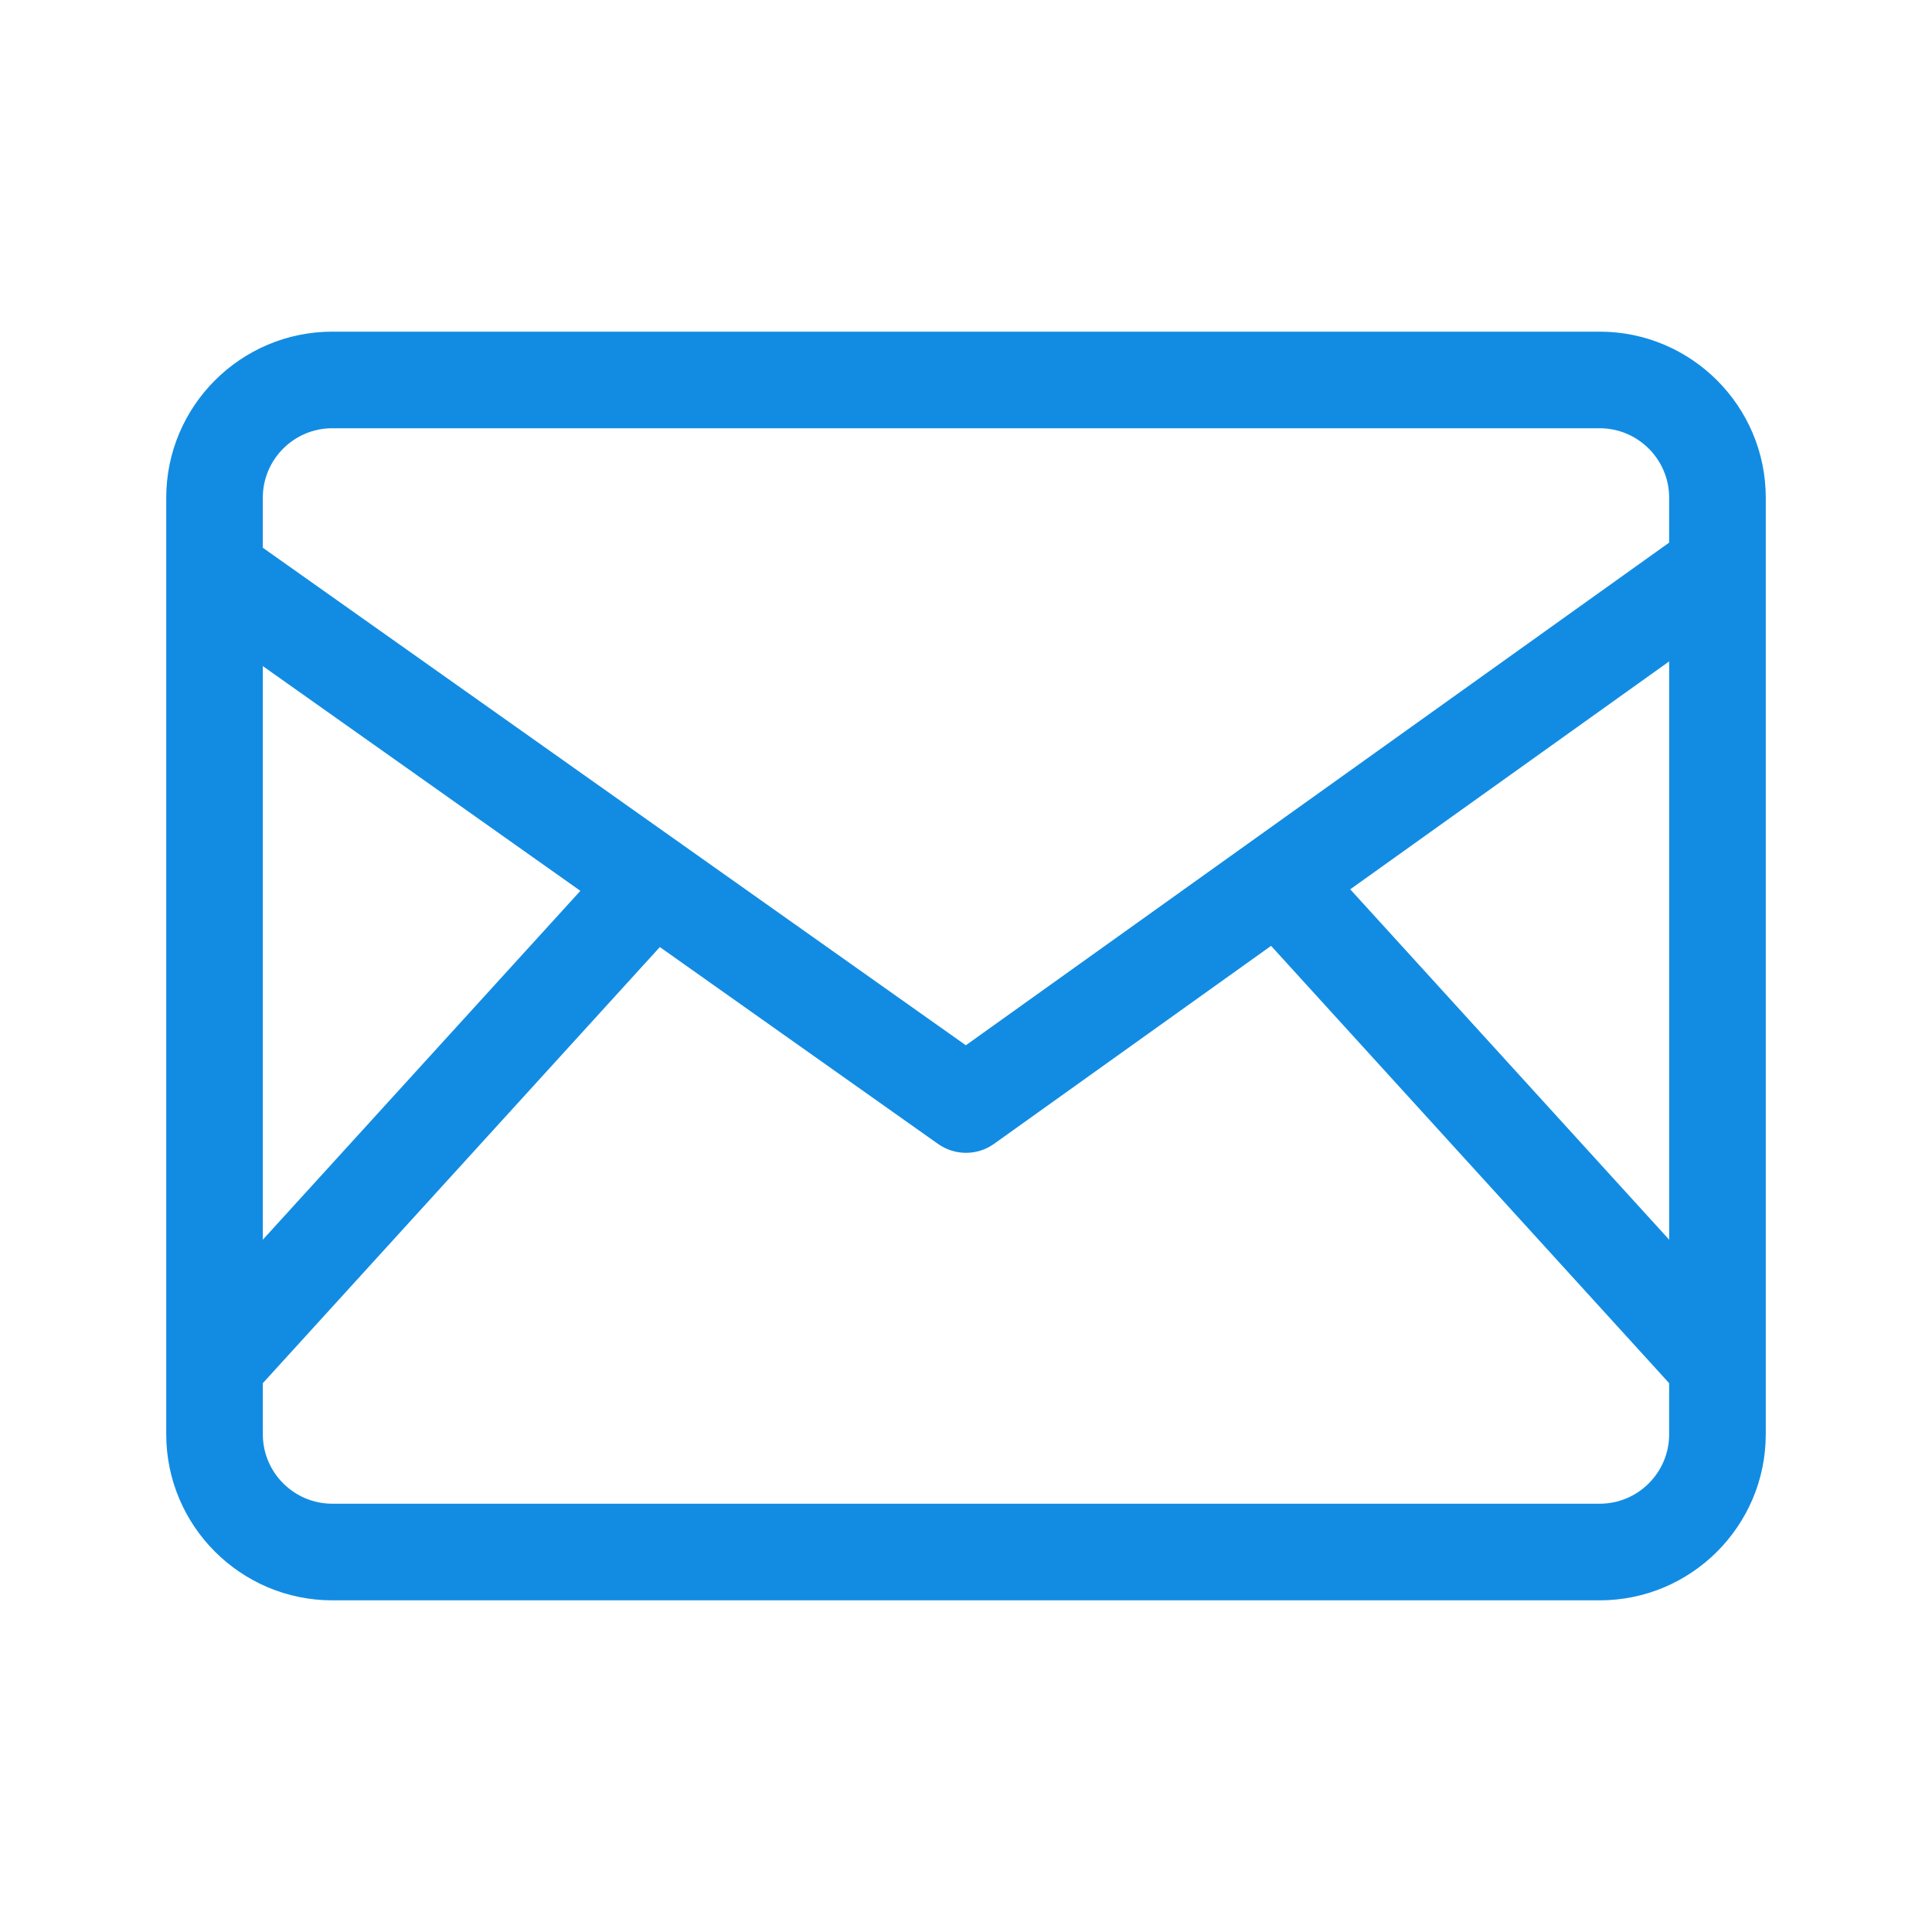
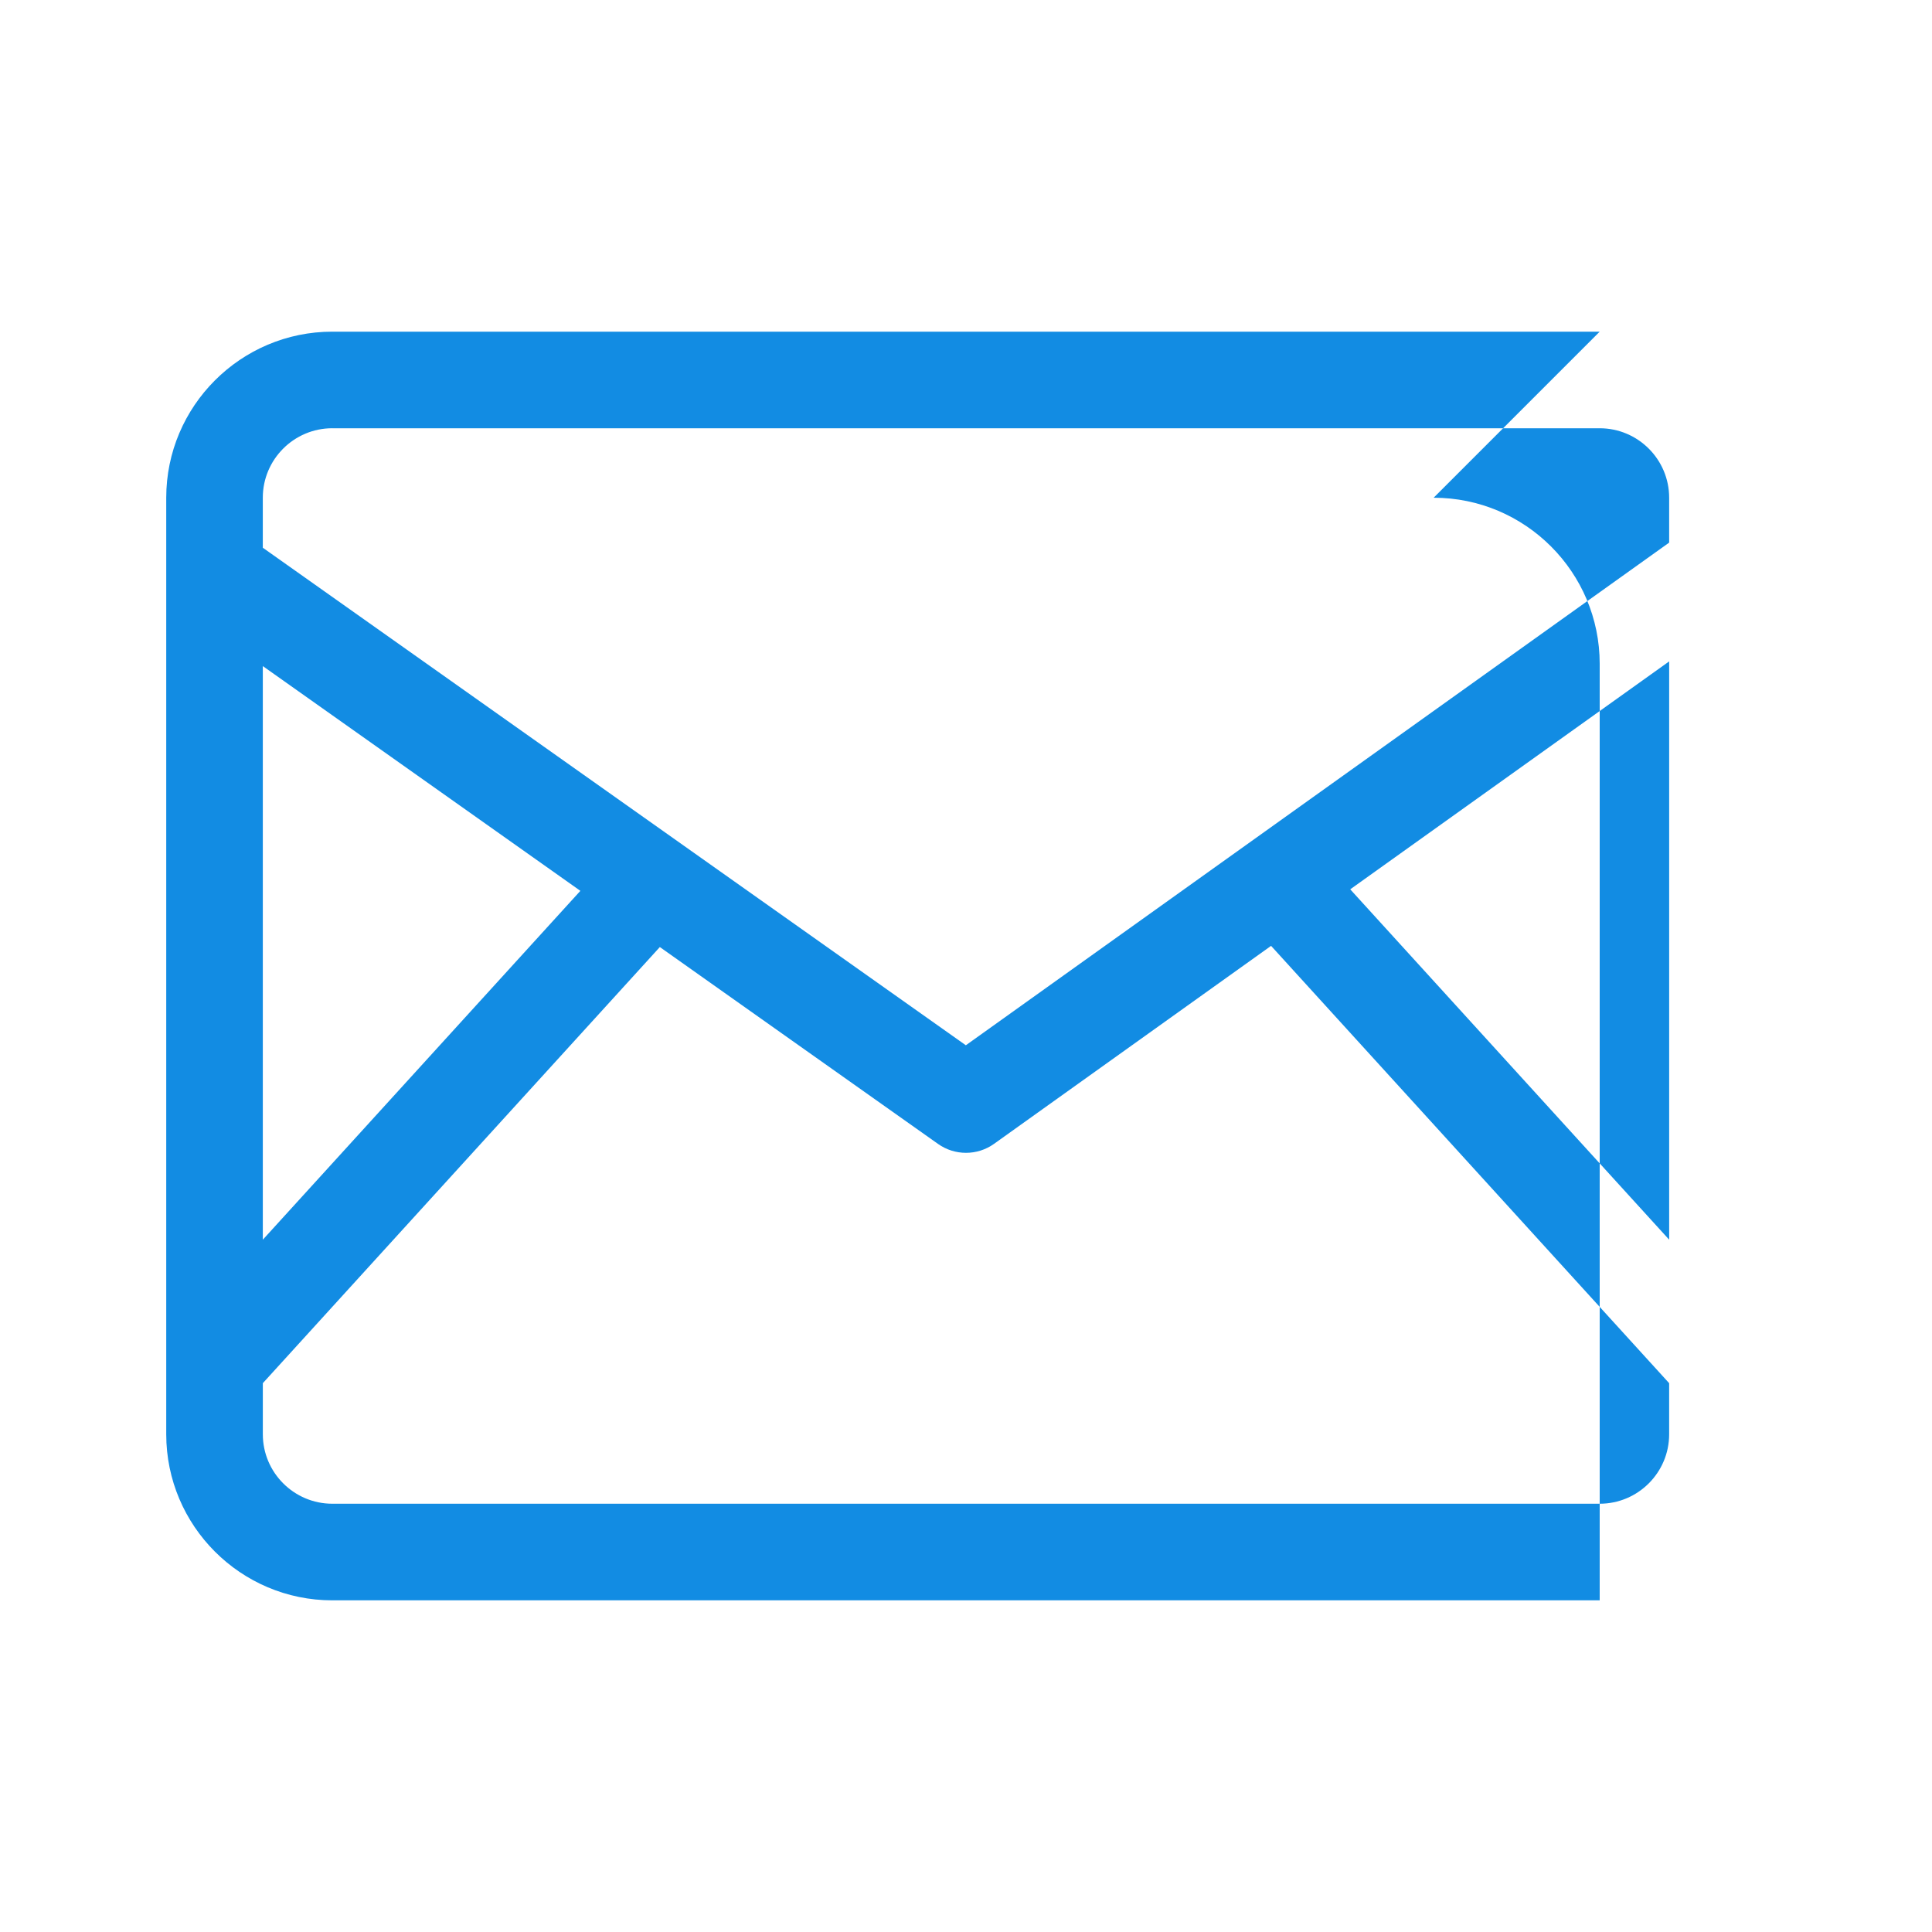
<svg xmlns="http://www.w3.org/2000/svg" width="1200pt" height="1200pt" version="1.1" viewBox="0 0 1200 1200">
-   <path d="m993.6 206h-787.2c-56.867 0-103.15 46.273-103.15 103.15v581.7c0 56.867 46.273 103.15 103.15 103.15h787.2c56.867 0 103.15-46.273 103.15-103.15l0.004-581.7c0-56.879-46.285-103.15-103.15-103.15zm43.152 564-198.1-217.63 198.1-141.57zm-830.36-504h787.2c23.785 0 43.152 19.355 43.152 43.152v27.875l-436.84 312.21-436.67-309.04v-31.055c0-23.797 19.371-43.152 43.152-43.152zm-43.152 147.72 197.24 139.6-197.24 216.68zm830.36 520.27h-787.2c-23.785 0-43.152-19.355-43.152-43.152v-31.727l246.59-270.88 172.82 122.3c5.195 3.672 11.258 5.508 17.328 5.508 6.121 0 12.227-1.859 17.449-5.594l172.05-122.96 247.25 271.63v31.727c0.016 23.789-19.355 43.145-43.137 43.145z" fill="#128ce3" />
+   <path d="m993.6 206h-787.2c-56.867 0-103.15 46.273-103.15 103.15v581.7c0 56.867 46.273 103.15 103.15 103.15h787.2l0.004-581.7c0-56.879-46.285-103.15-103.15-103.15zm43.152 564-198.1-217.63 198.1-141.57zm-830.36-504h787.2c23.785 0 43.152 19.355 43.152 43.152v27.875l-436.84 312.21-436.67-309.04v-31.055c0-23.797 19.371-43.152 43.152-43.152zm-43.152 147.72 197.24 139.6-197.24 216.68zm830.36 520.27h-787.2c-23.785 0-43.152-19.355-43.152-43.152v-31.727l246.59-270.88 172.82 122.3c5.195 3.672 11.258 5.508 17.328 5.508 6.121 0 12.227-1.859 17.449-5.594l172.05-122.96 247.25 271.63v31.727c0.016 23.789-19.355 43.145-43.137 43.145z" fill="#128ce3" />
</svg>